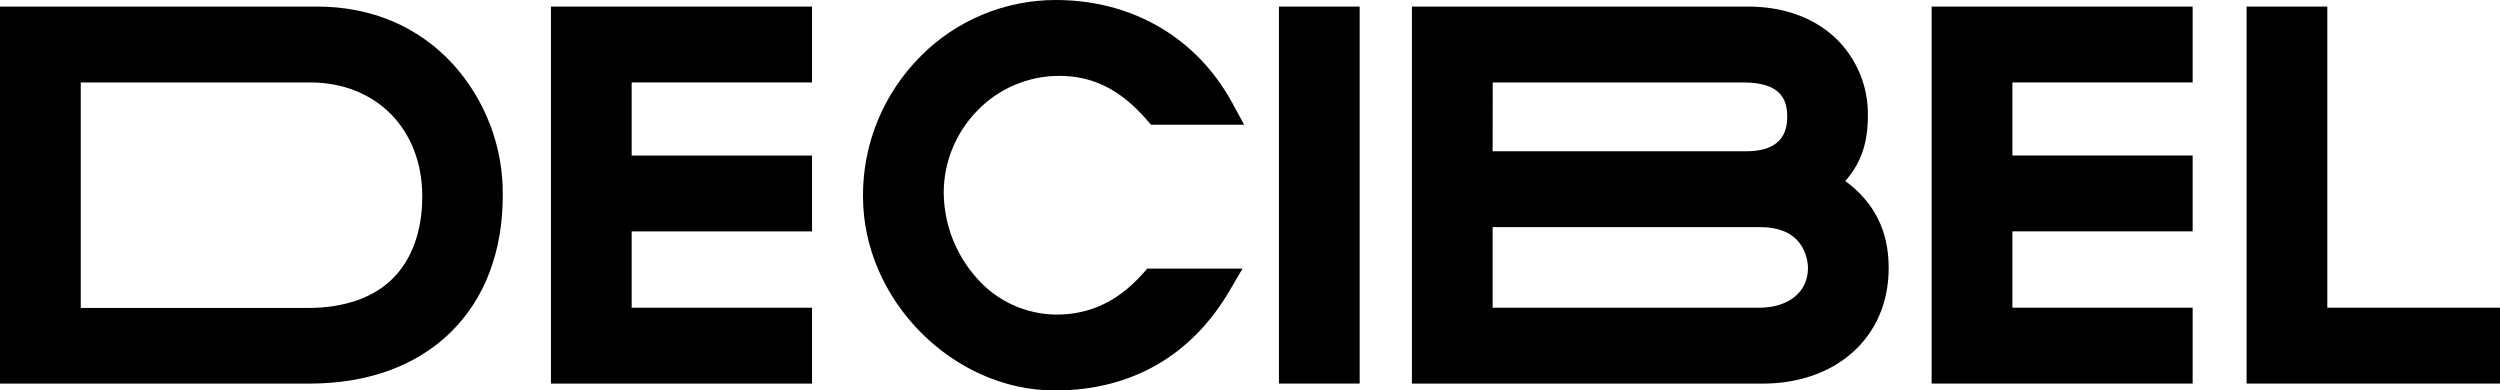
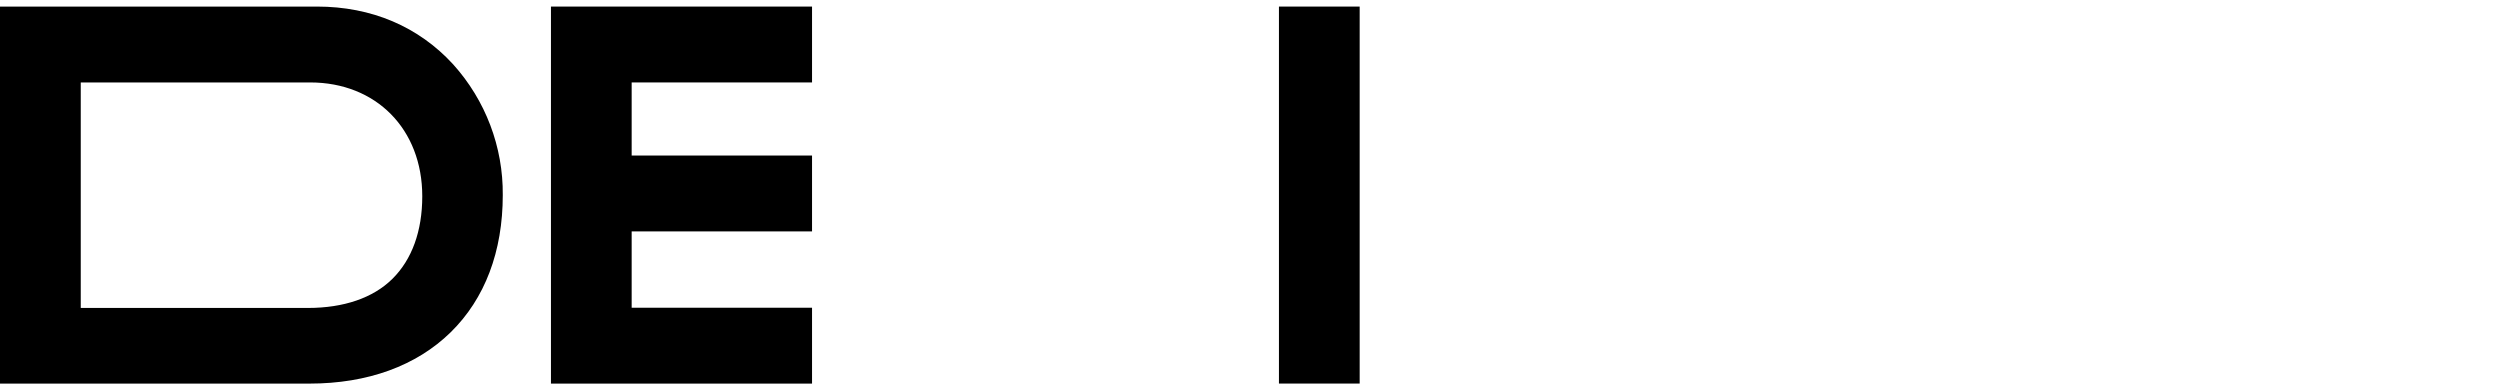
<svg xmlns="http://www.w3.org/2000/svg" width="173" height="27" viewBox="0 0 173 27" fill="none">
  <g clip-path="url(#clip0_303_90)">
    <path d="M21.939 0.455H0V26.545H21.416C25.438 26.545 28.815 25.317 31.188 22.992C33.56 20.668 34.792 17.395 34.792 13.502C34.823 10.169 33.601 6.945 31.364 4.46C28.965 1.838 25.708 0.455 21.939 0.455ZM5.588 5.705H21.463C26.028 5.705 29.221 8.937 29.221 13.58C29.221 15.995 28.506 17.955 27.163 19.288C25.82 20.621 23.785 21.31 21.307 21.31H5.588V5.705Z" fill="black" />
    <path d="M55.452 0.455H38.126V26.545H56.193V21.295H43.711V16.013H56.193V10.763H43.711V5.705H56.193V0.455H55.458H55.452Z" fill="black" />
-     <path d="M73.305 5.25C75.633 5.25 77.55 6.213 79.346 8.281L79.431 8.38L79.564 8.531L79.652 8.633H86.096L85.863 8.202L85.511 7.557L85.281 7.134C82.815 2.602 78.355 0 73.043 0C71.31 0.002 69.594 0.345 67.996 1.01C66.397 1.674 64.947 2.646 63.73 3.87C62.446 5.149 61.43 6.667 60.742 8.338C60.053 10.009 59.706 11.799 59.72 13.604C59.72 20.744 65.926 27.02 72.999 27.02C78.261 27.02 82.442 24.632 85.09 20.111L85.343 19.679L85.728 19.023L85.984 18.585H79.396L79.308 18.681L79.178 18.83L79.09 18.927C77.391 20.84 75.433 21.77 73.108 21.77C72.061 21.762 71.029 21.534 70.078 21.099C69.128 20.665 68.282 20.034 67.596 19.25C66.121 17.602 65.306 15.475 65.306 13.271C65.325 11.178 66.153 9.173 67.619 7.668C68.352 6.904 69.234 6.295 70.212 5.879C71.189 5.464 72.242 5.25 73.305 5.25Z" fill="black" />
    <path d="M93.354 0.455H93.066H89.526H89.238H88.797H88.503V0.747V1.184V1.47V25.527V25.813V26.25V26.542H88.797H89.238H89.526H93.066H93.354H93.795H94.089V26.25V25.813V25.527V1.47V1.184V0.747V0.455H93.795H93.354Z" fill="black" />
-     <path d="M150.996 0.455H150.708H134.695H134.404H133.963H133.669V0.747V1.184V1.47V25.527V25.813V26.25V26.542H133.963H134.404H134.695H150.708H150.996H151.437H151.731V26.25V25.813V25.527V22.31V22.021V21.584V21.292H151.437H150.996H150.708H139.258V16.01H150.708H150.996H151.437H151.731V15.718V15.281V14.995V11.778V11.489V11.052V10.76H151.437H150.996H150.708H139.258V5.705H150.708H150.996H151.437H151.731V5.413V4.976V4.69V1.47V1.184V0.747V0.455H151.437H150.996Z" fill="black" />
-     <path d="M172.706 21.292H172.265H171.974H161.05V1.47V1.184V0.747V0.455H160.756H160.315H160.027H156.487H156.199H155.758H155.464V0.747V1.184V1.47V25.527V25.813V26.25V26.542H155.758H156.199H156.487H171.974H172.265H172.706H173V26.25V25.813V25.527V22.31V22.021V21.584V21.292H172.706Z" fill="black" />
-     <path d="M127.696 12.524C128.787 11.282 129.257 9.899 129.257 8.006C129.275 6.994 129.081 5.988 128.686 5.054C128.292 4.12 127.705 3.278 126.964 2.581C125.453 1.19 123.377 0.455 120.958 0.455H97.705V26.545H122.008C124.433 26.545 126.626 25.784 128.181 24.401C129.827 22.943 130.697 20.901 130.697 18.539C130.697 15.989 129.716 14.018 127.696 12.524ZM103.296 5.705H120.641C123.333 5.705 123.677 6.989 123.677 8.103C123.677 9.672 122.722 10.468 120.835 10.468H103.29L103.296 5.705ZM121.717 21.295H103.29V15.718H121.811C123.166 15.718 124.13 16.156 124.668 17.019C124.947 17.479 125.1 18.002 125.112 18.539C125.112 20.213 123.777 21.295 121.711 21.295H121.717Z" fill="black" />
  </g>
  <defs>
    <clipPath id="clip0_303_90">
      <rect width="173" height="27" fill="white" />
    </clipPath>
  </defs>
</svg>